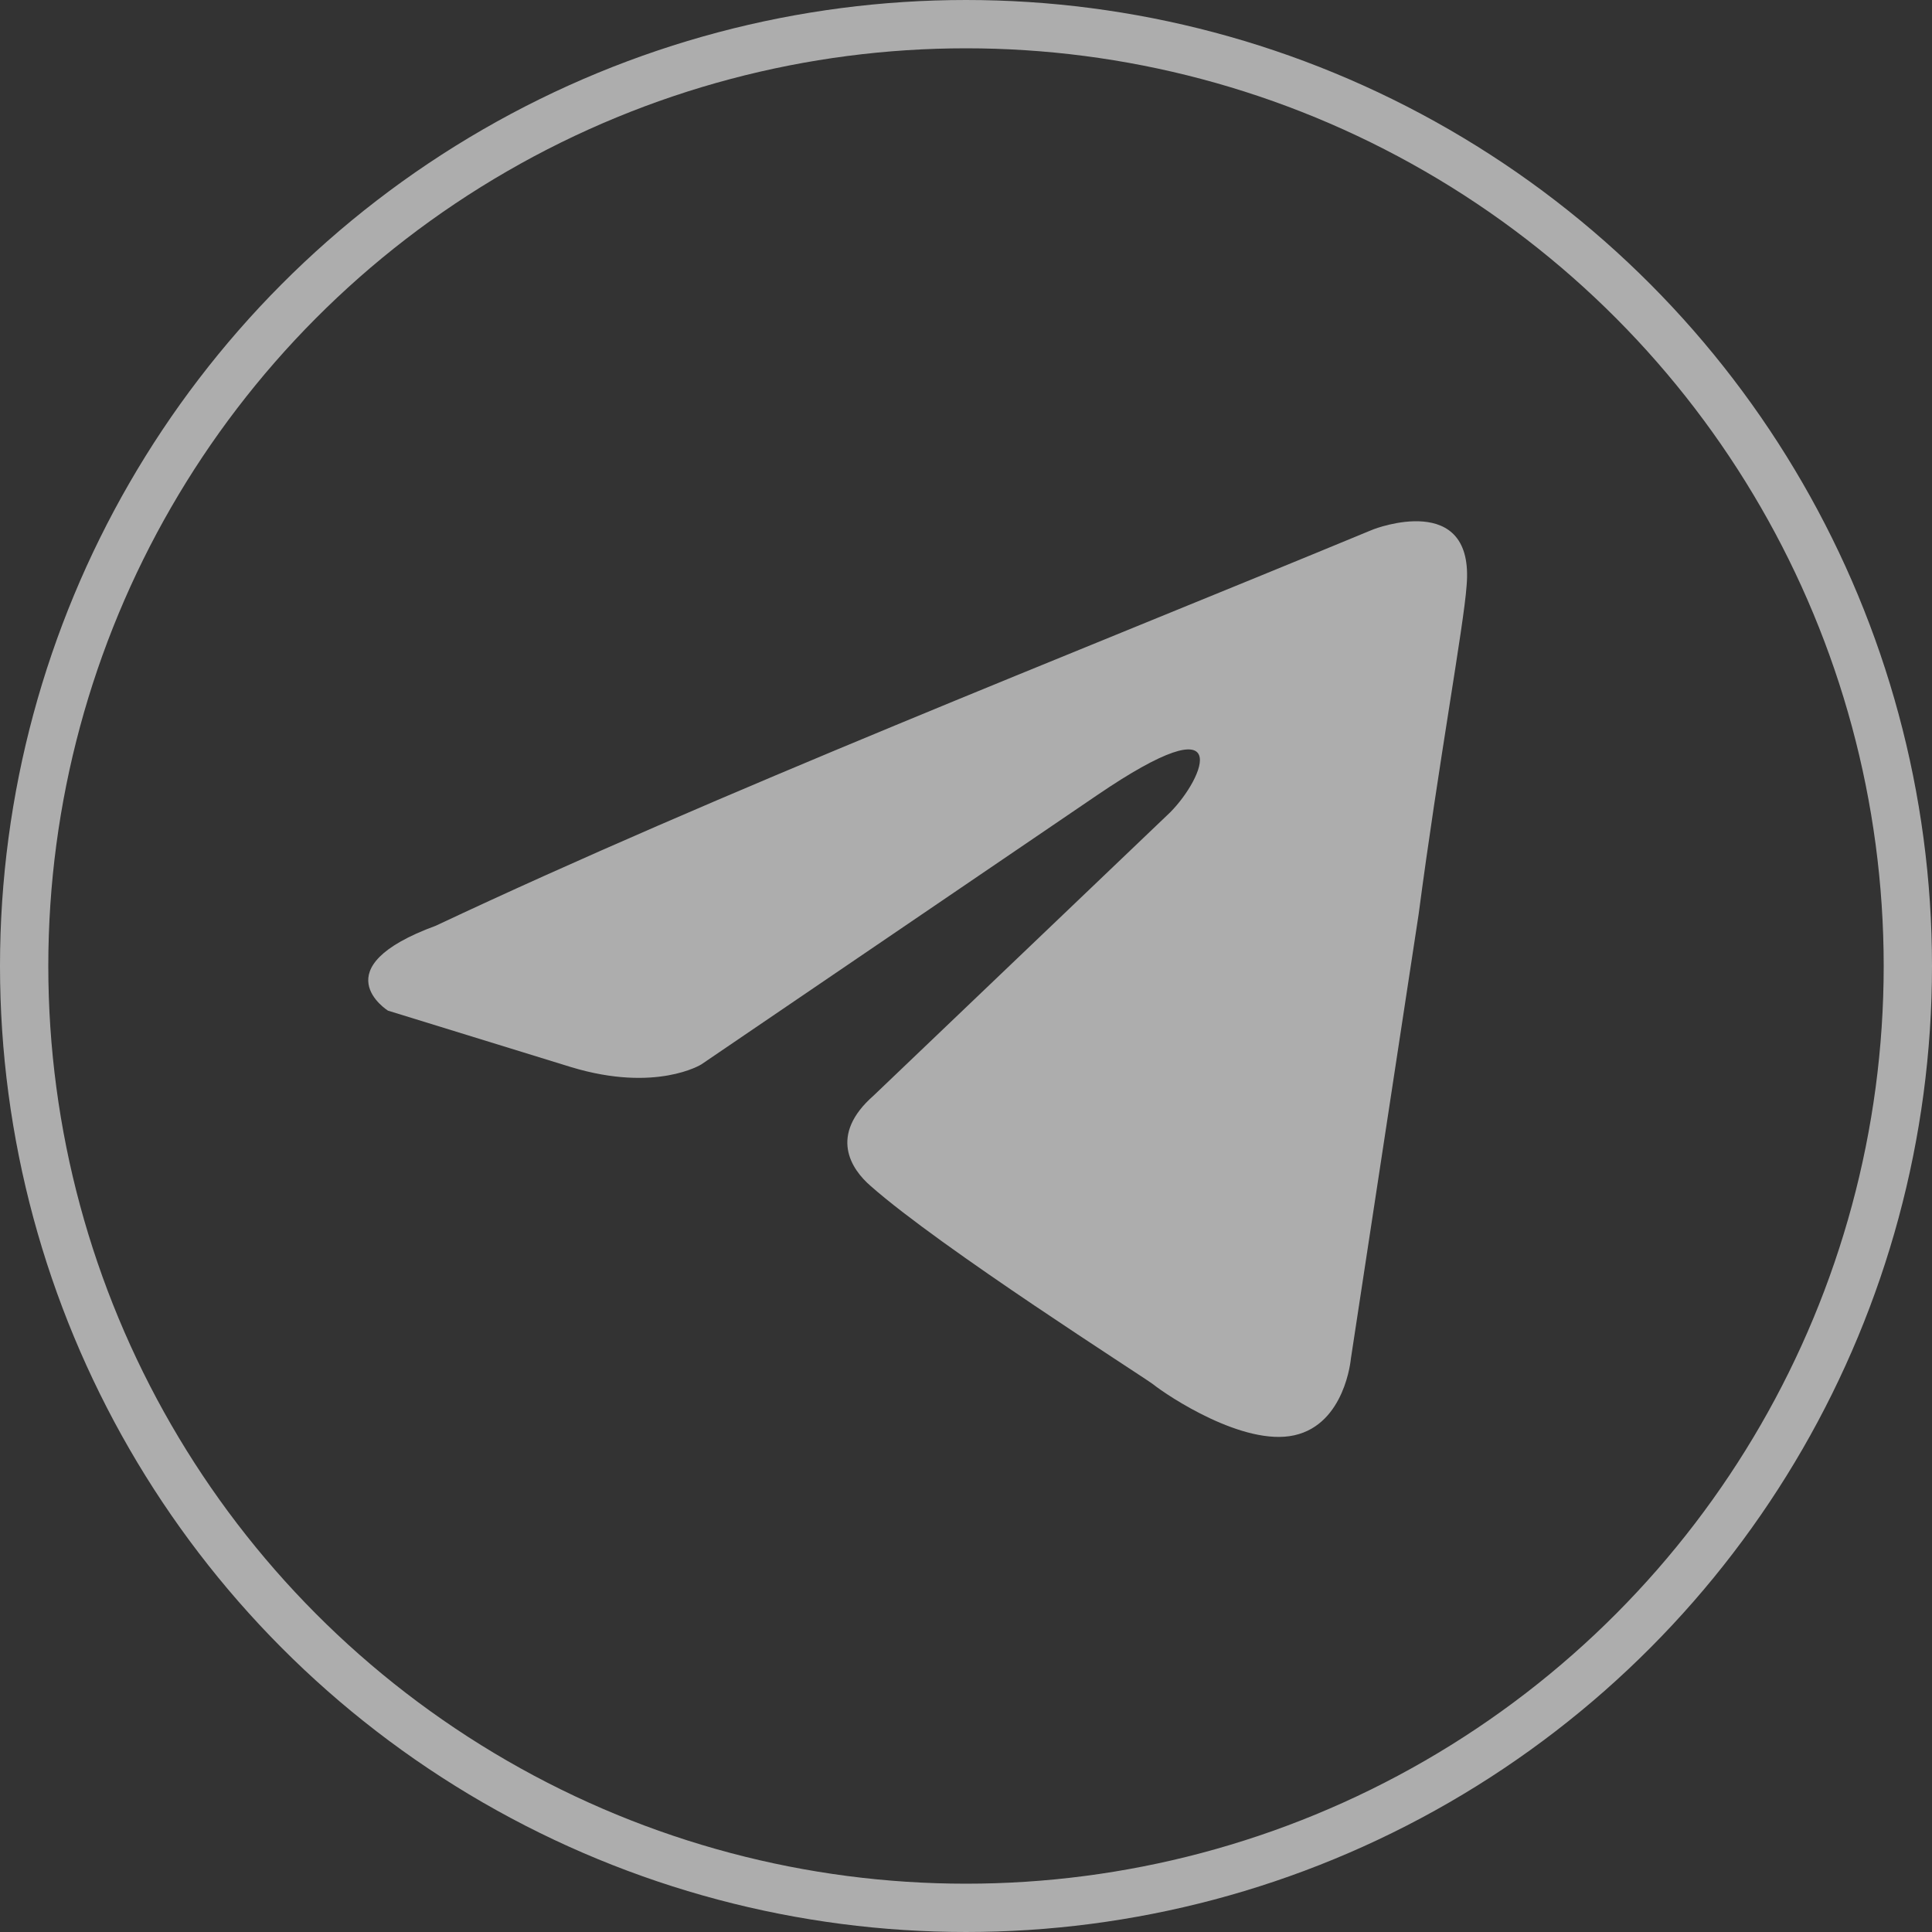
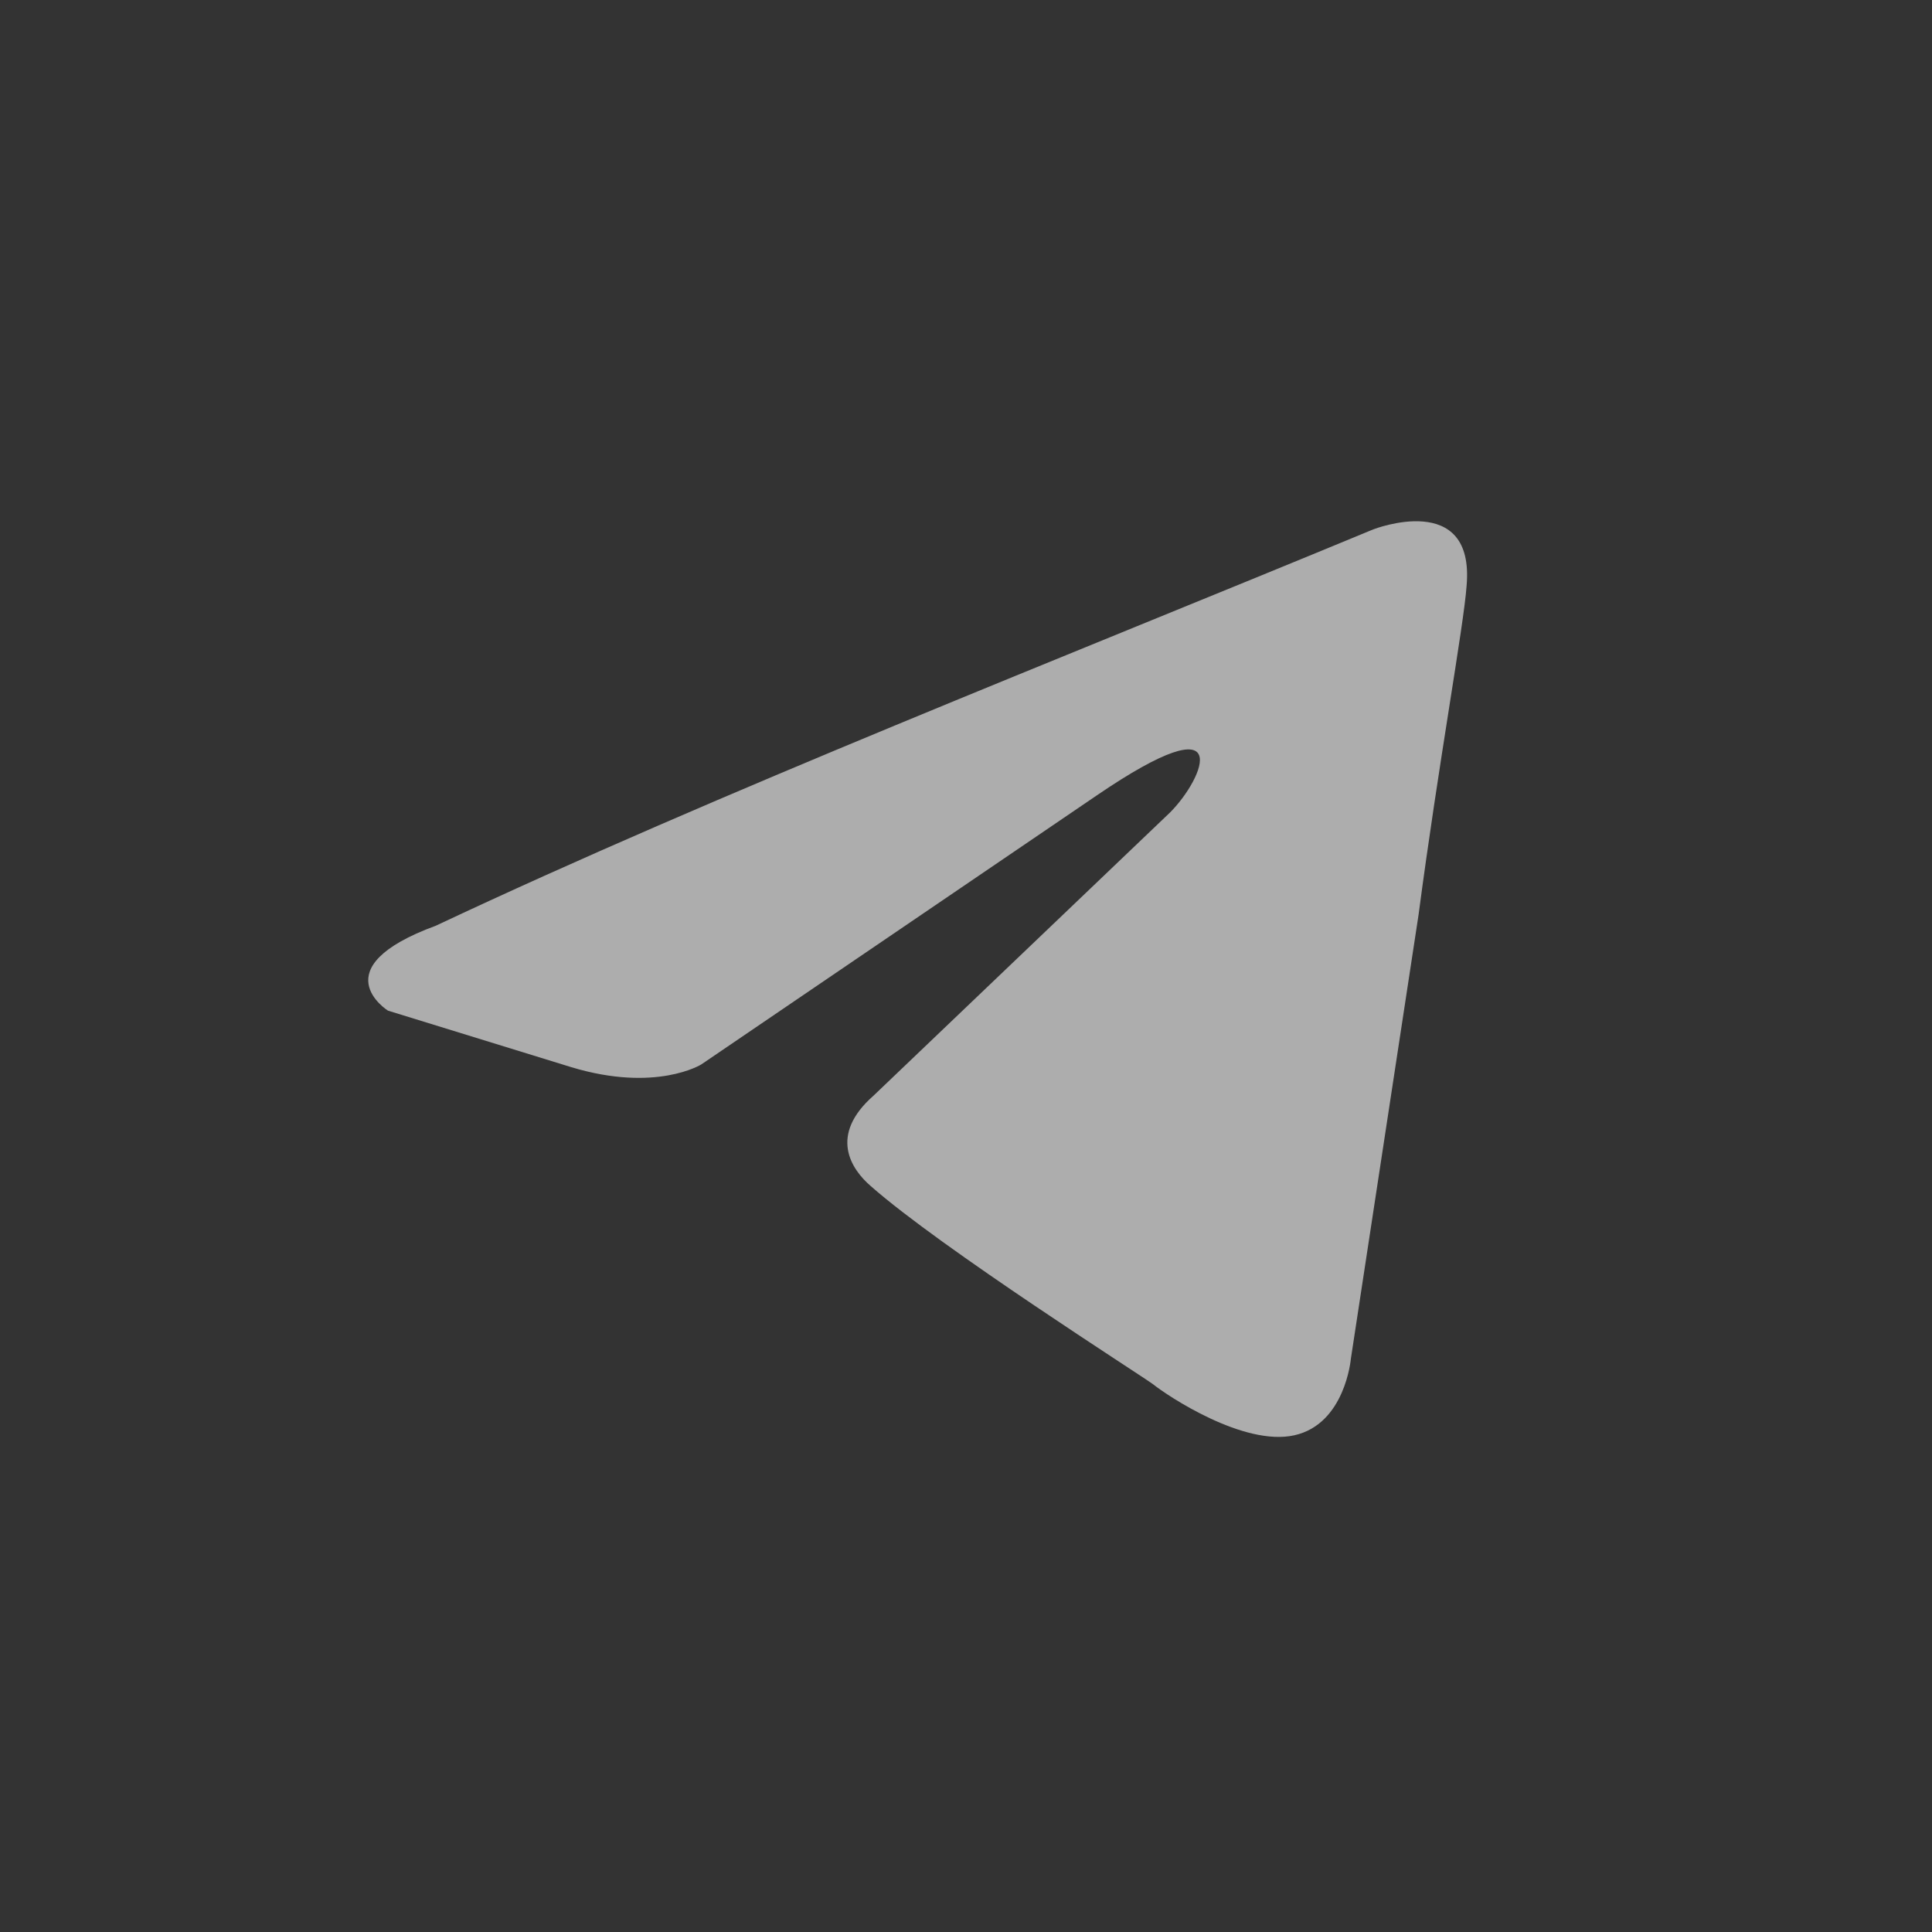
<svg xmlns="http://www.w3.org/2000/svg" width="40" height="40" viewBox="0 0 40 40" fill="none">
  <rect x="0" y="0" width="40" height="40" fill="#333333" stroke="none" />
-   <circle cx="20" cy="20" r="19.5" stroke="white" stroke-opacity="0.6" />
-   <path d="M28.436 10.959C28.436 10.959 30.54 10.139 30.364 12.131C30.306 12.952 29.78 15.824 29.371 18.931L27.968 28.134C27.968 28.134 27.851 29.482 26.798 29.716C25.747 29.951 24.168 28.896 23.875 28.661C23.642 28.485 19.491 25.847 18.03 24.558C17.62 24.206 17.152 23.503 18.088 22.682L24.226 16.82C24.927 16.117 25.629 14.476 22.706 16.469L14.521 22.037C14.521 22.037 13.586 22.624 11.833 22.096L8.032 20.924C8.032 20.924 6.629 20.044 9.026 19.165C14.873 16.41 22.063 13.597 28.435 10.959H28.436Z" fill="white" fill-opacity="0.6" />
+   <path d="M28.436 10.959C28.436 10.959 30.54 10.139 30.364 12.131C30.306 12.952 29.78 15.824 29.371 18.931L27.968 28.134C27.968 28.134 27.851 29.482 26.798 29.716C25.747 29.951 24.168 28.896 23.875 28.661C23.642 28.485 19.491 25.847 18.03 24.558C17.62 24.206 17.152 23.503 18.088 22.682L24.226 16.82C24.927 16.117 25.629 14.476 22.706 16.469L14.521 22.037C14.521 22.037 13.586 22.624 11.833 22.096L8.032 20.924C8.032 20.924 6.629 20.044 9.026 19.165C14.873 16.41 22.063 13.597 28.435 10.959Z" fill="white" fill-opacity="0.6" />
</svg>